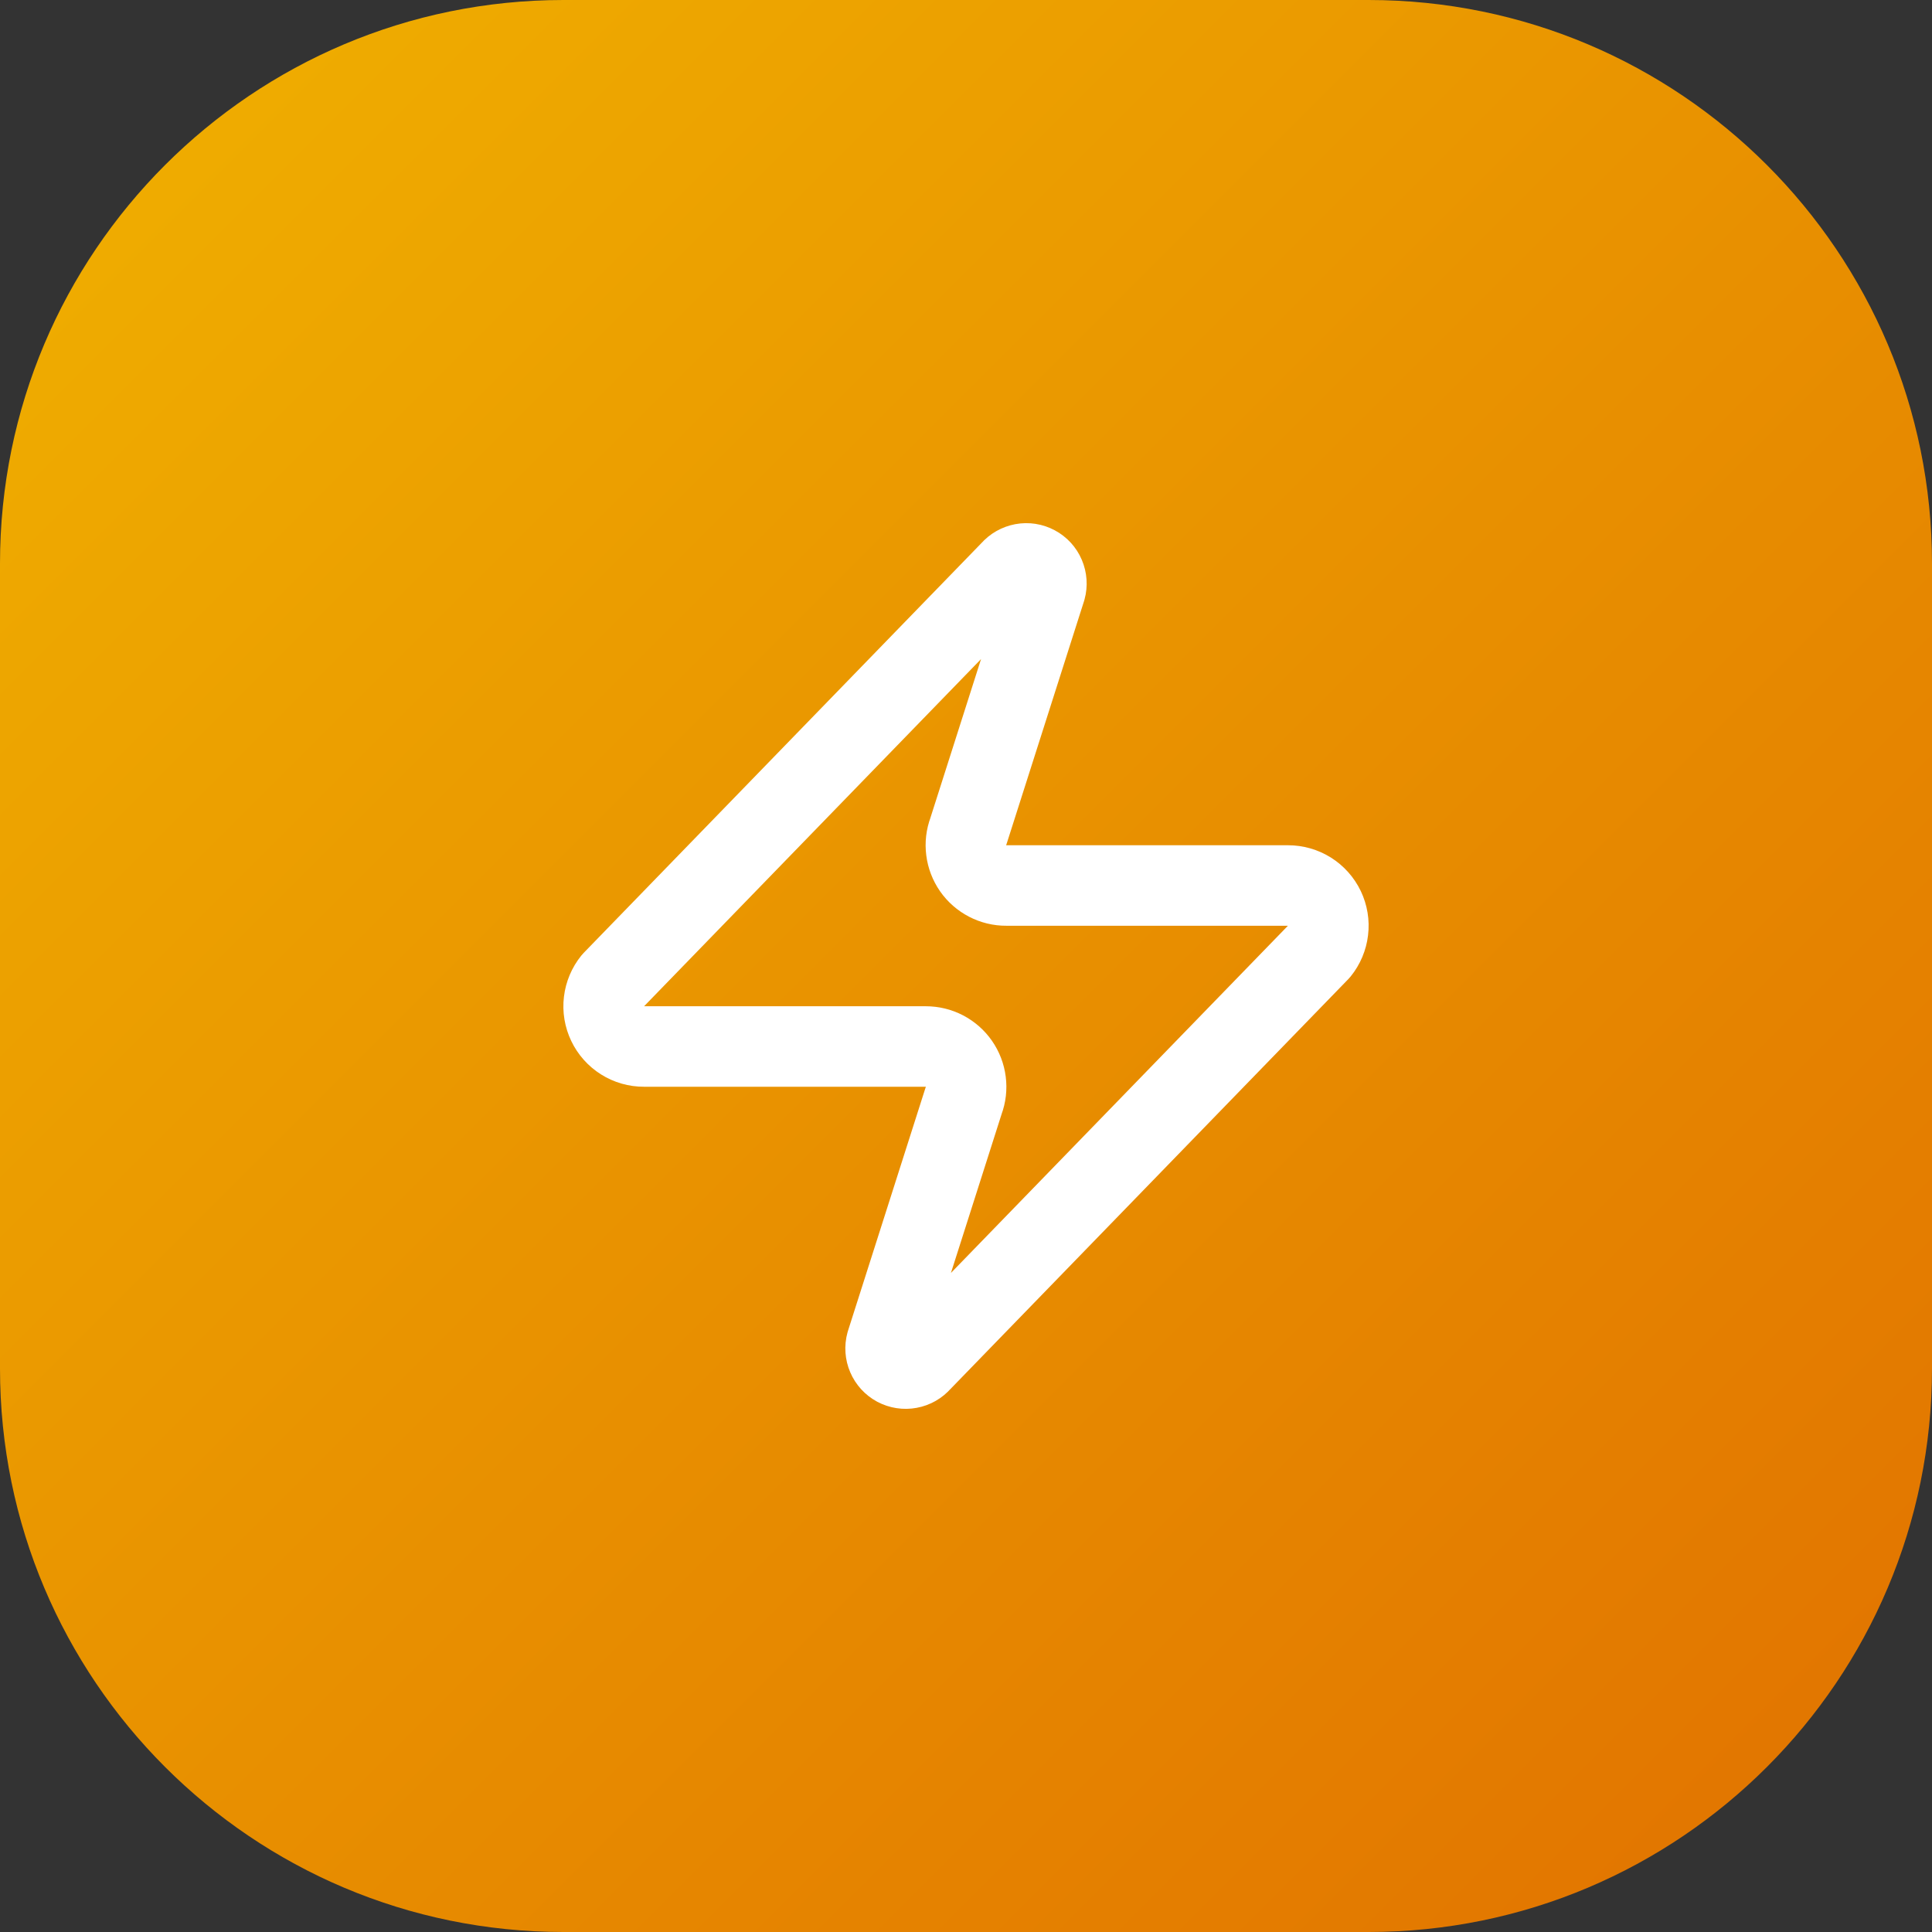
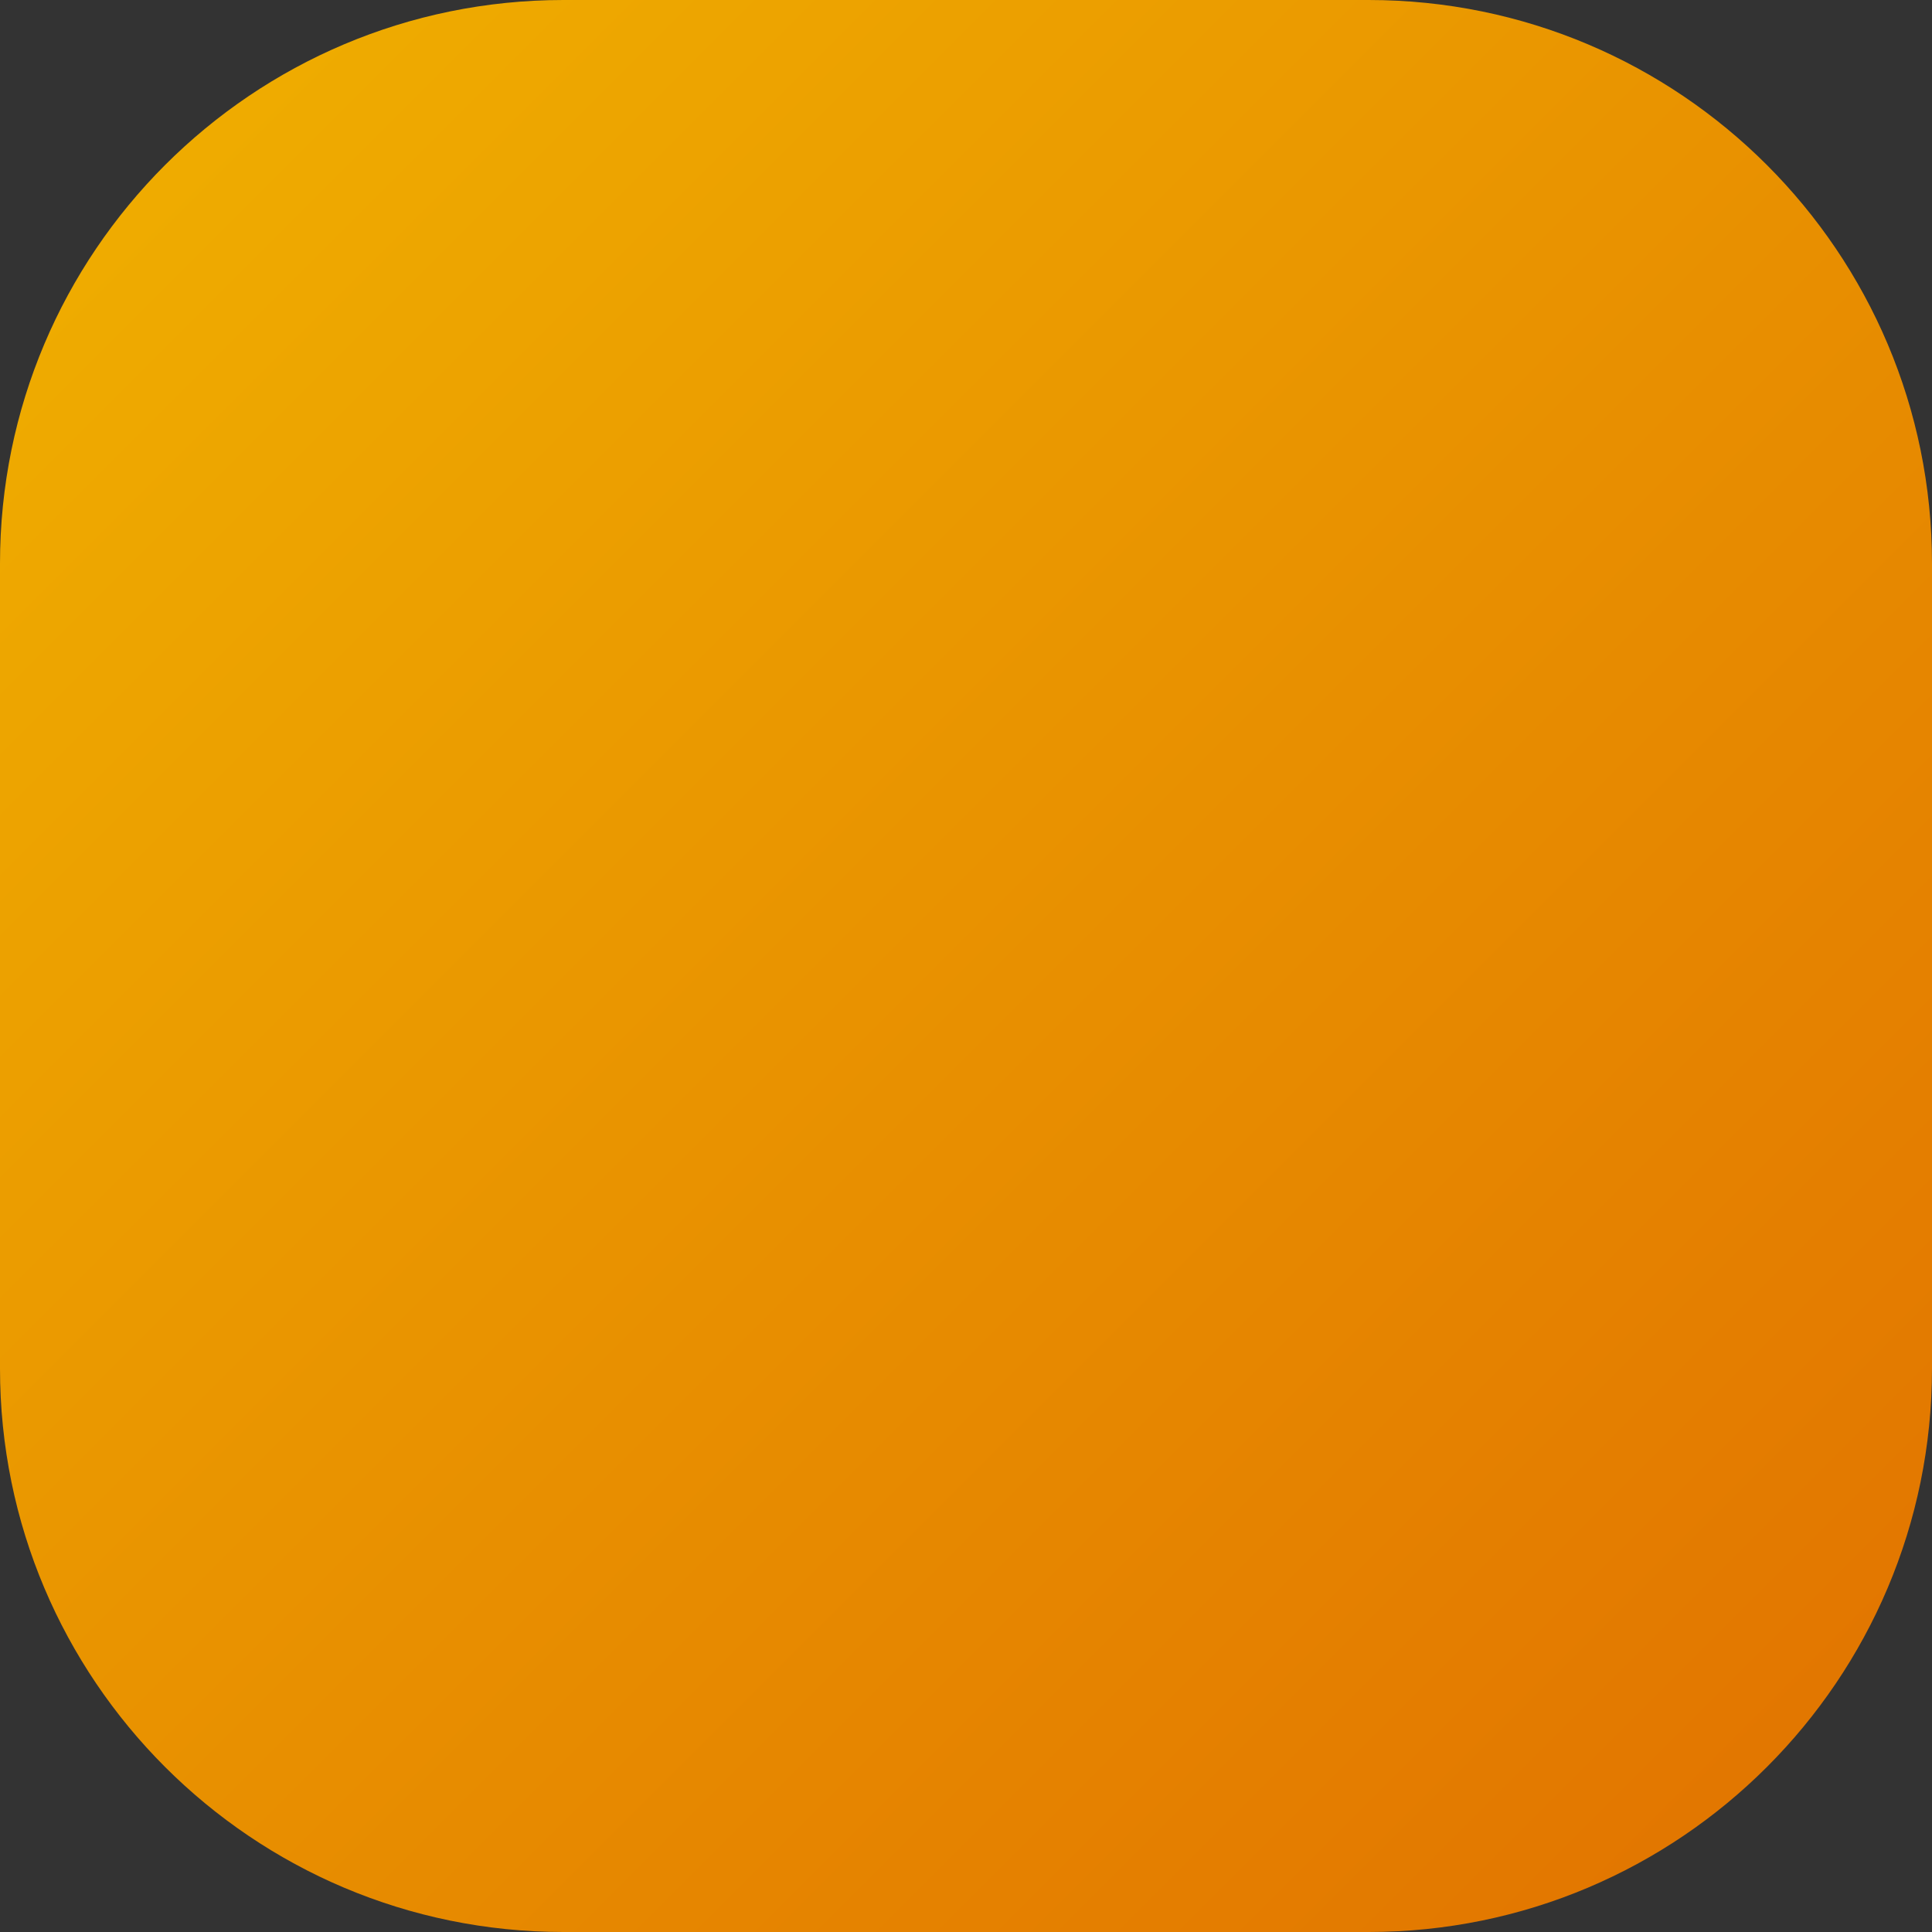
<svg xmlns="http://www.w3.org/2000/svg" width="48" height="48" viewBox="0 0 48 48" fill="none">
  <rect x="0" y="0" width="48" height="48" fill="#333333" stroke="none" />
  <path d="M0 14C0 6.268 6.268 0 14 0H34C41.732 0 48 6.268 48 14V34C48 41.732 41.732 48 34 48H14C6.268 48 0 41.732 0 34V14Z" fill="url(#paint0_linear_1229_17530)" />
-   <path d="M16 26C15.811 26.001 15.625 25.948 15.465 25.847C15.305 25.747 15.176 25.602 15.095 25.432C15.013 25.261 14.981 25.071 15.004 24.883C15.026 24.695 15.101 24.517 15.22 24.37L25.12 14.17C25.194 14.084 25.296 14.027 25.407 14.006C25.518 13.985 25.634 14.003 25.734 14.057C25.834 14.11 25.913 14.196 25.957 14.3C26.002 14.405 26.01 14.521 25.98 14.63L24.06 20.65C24.003 20.802 23.984 20.965 24.005 21.125C24.025 21.286 24.084 21.439 24.176 21.572C24.268 21.704 24.392 21.813 24.535 21.887C24.679 21.962 24.838 22.001 25 22H32C32.189 22 32.375 22.053 32.535 22.153C32.695 22.254 32.824 22.398 32.906 22.569C32.987 22.739 33.019 22.93 32.996 23.117C32.974 23.305 32.899 23.483 32.78 23.63L22.88 33.83C22.806 33.916 22.704 33.974 22.593 33.994C22.482 34.015 22.366 33.997 22.266 33.944C22.166 33.89 22.087 33.804 22.043 33.7C21.998 33.596 21.99 33.48 22.02 33.37L23.94 27.35C23.997 27.199 24.016 27.036 23.995 26.875C23.975 26.715 23.916 26.561 23.824 26.429C23.732 26.296 23.608 26.188 23.465 26.113C23.321 26.038 23.162 26 23 26H16Z" stroke="white" stroke-width="2" stroke-linecap="round" stroke-linejoin="round" />
  <defs>
    <linearGradient id="paint0_linear_1229_17530" x1="0" y1="0" x2="48" y2="48" gradientUnits="userSpaceOnUse">
      <stop stop-color="#F0B100" />
      <stop offset="1" stop-color="#E17100" />
    </linearGradient>
  </defs>
</svg>